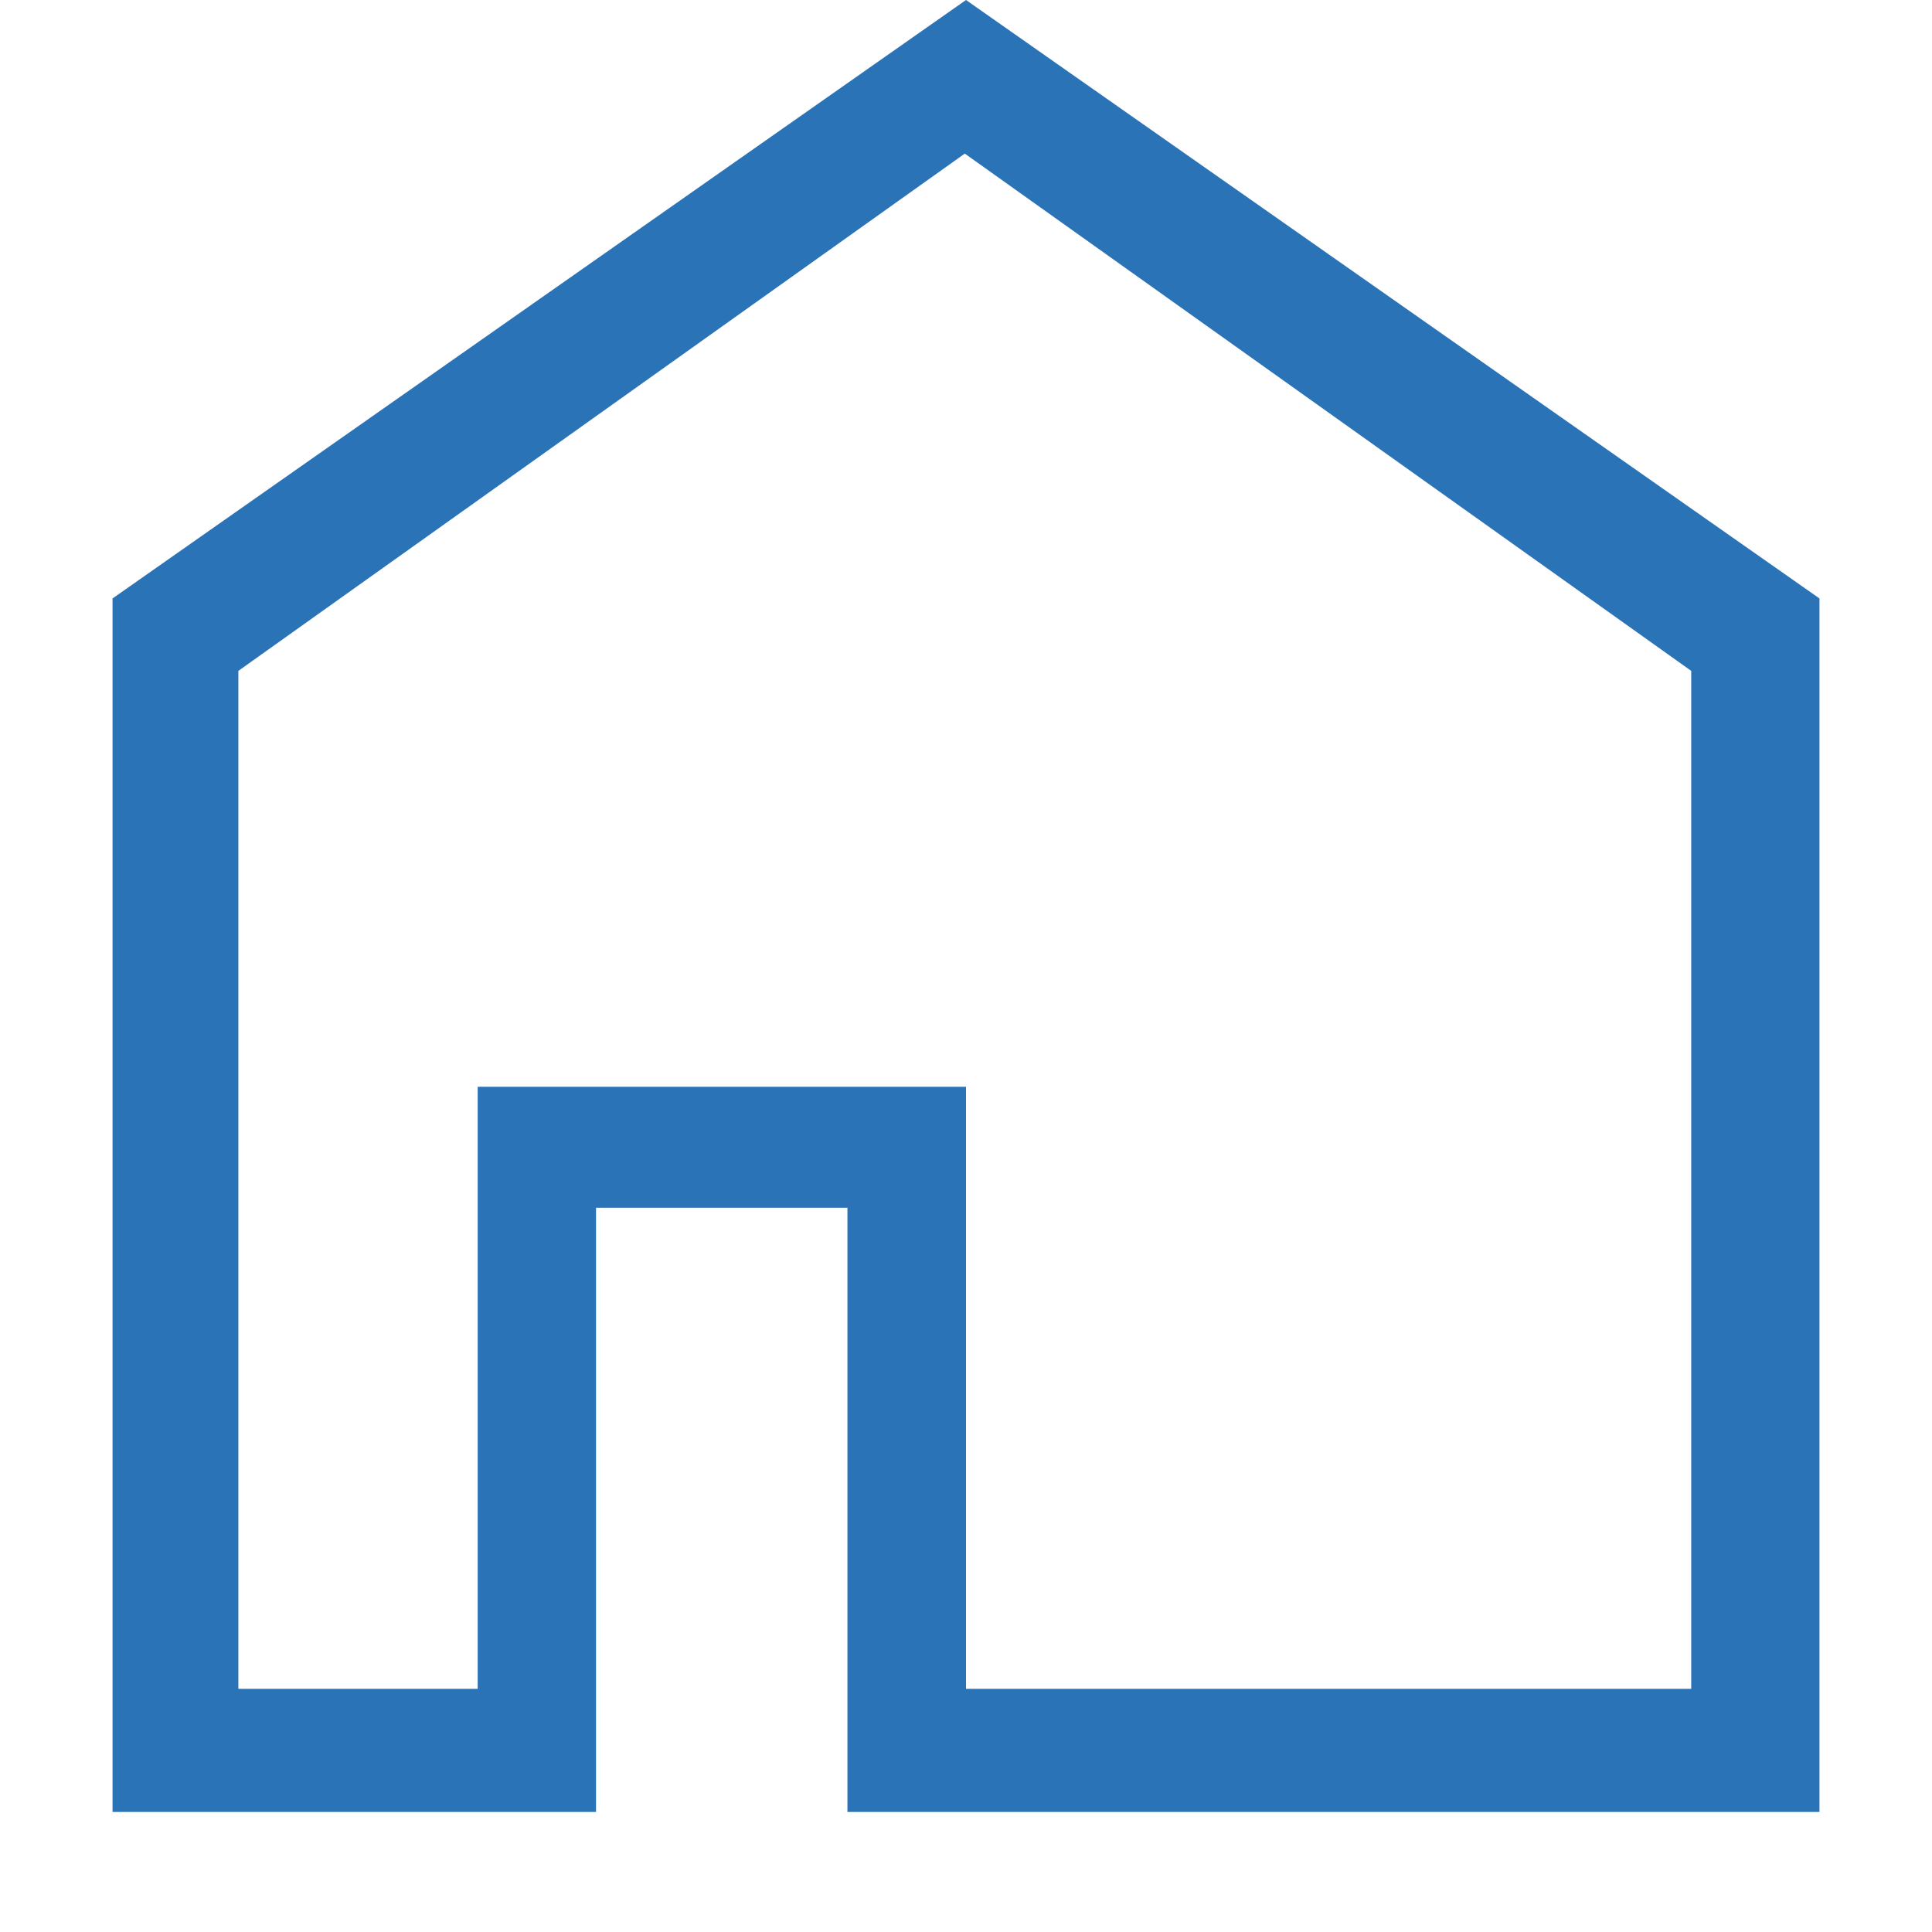
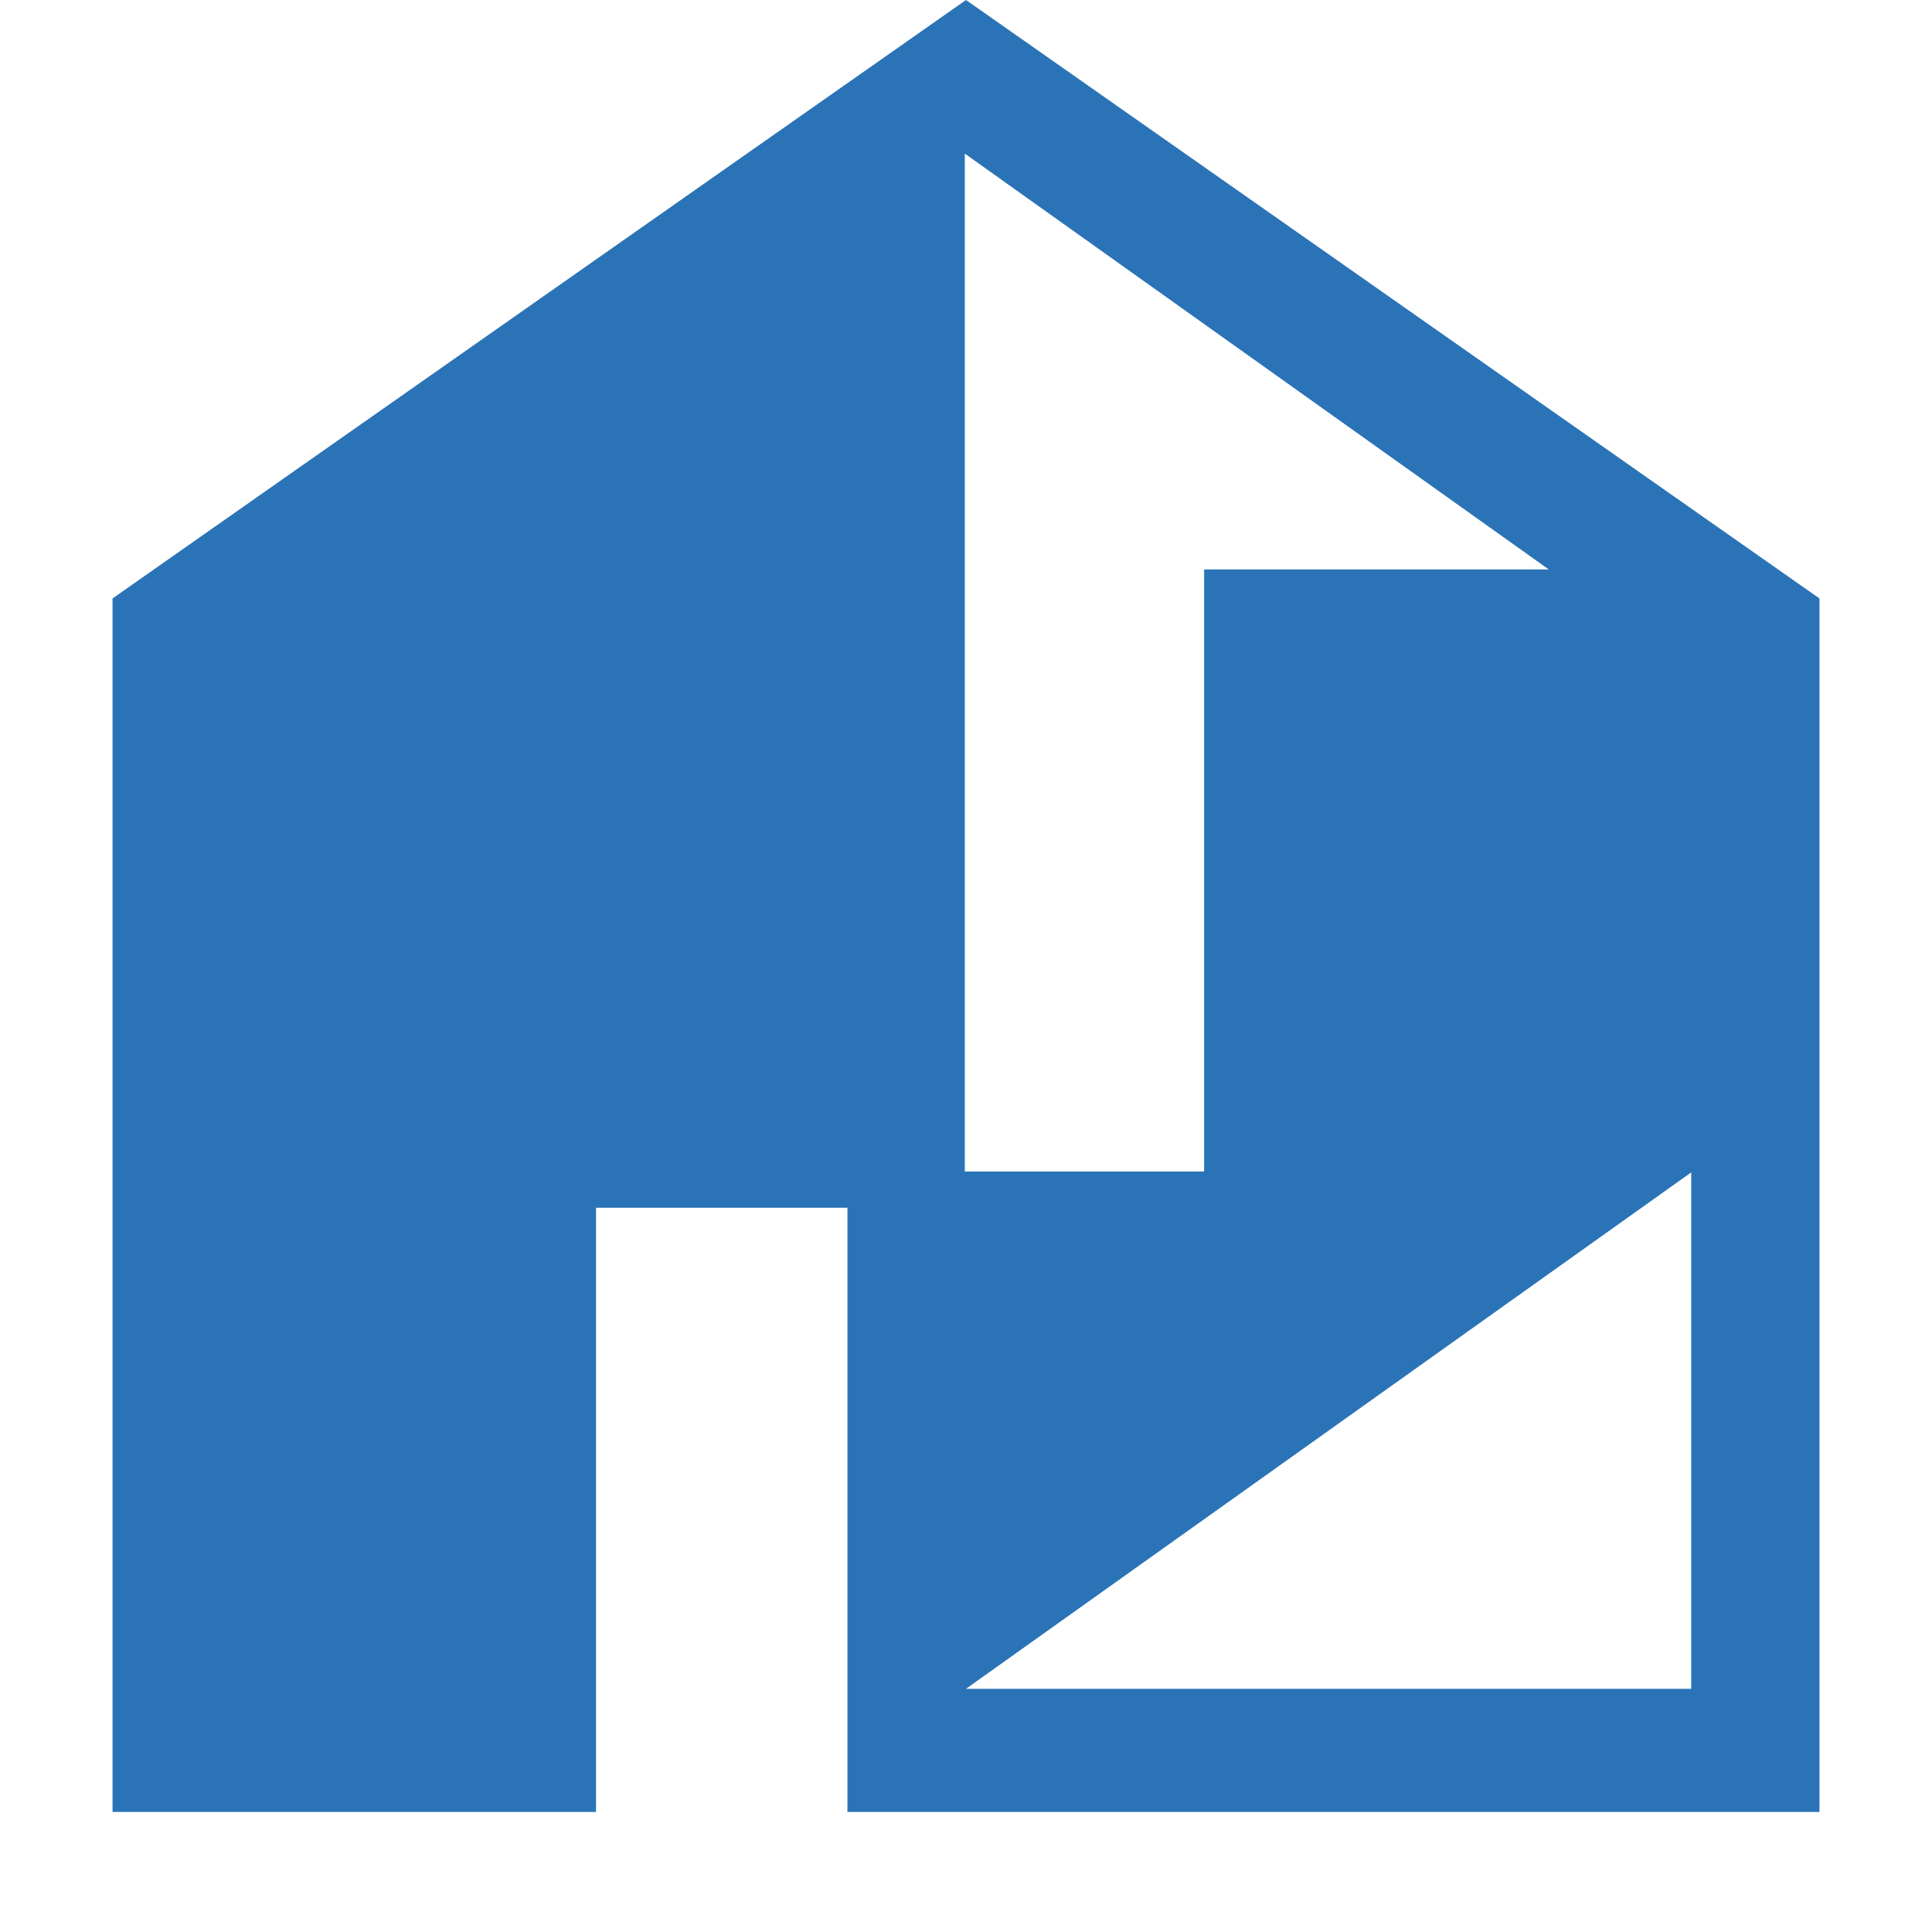
<svg xmlns="http://www.w3.org/2000/svg" width="100%" height="100%" viewBox="0 0 8 8" version="1.1">
-   <path style="fill:#2b73b7" d="M3.509,7.503l0,-2.502l-1.041,-0l0,2.502l-2.002,0l0,-5.025l3.534,-2.478l3.534,2.478l-0,5.025l-4.025,0Zm0.491,-0.51l3.003,-0l0,-4.215l-3.008,-2.142l-3.008,2.142l-0,4.215l0.991,-0l-0,-2.493l2.022,0l0,2.493Z" />
+   <path style="fill:#2b73b7" d="M3.509,7.503l0,-2.502l-1.041,-0l0,2.502l-2.002,0l0,-5.025l3.534,-2.478l3.534,2.478l-0,5.025l-4.025,0Zm0.491,-0.51l3.003,-0l0,-4.215l-3.008,-2.142l-0,4.215l0.991,-0l-0,-2.493l2.022,0l0,2.493Z" />
</svg>